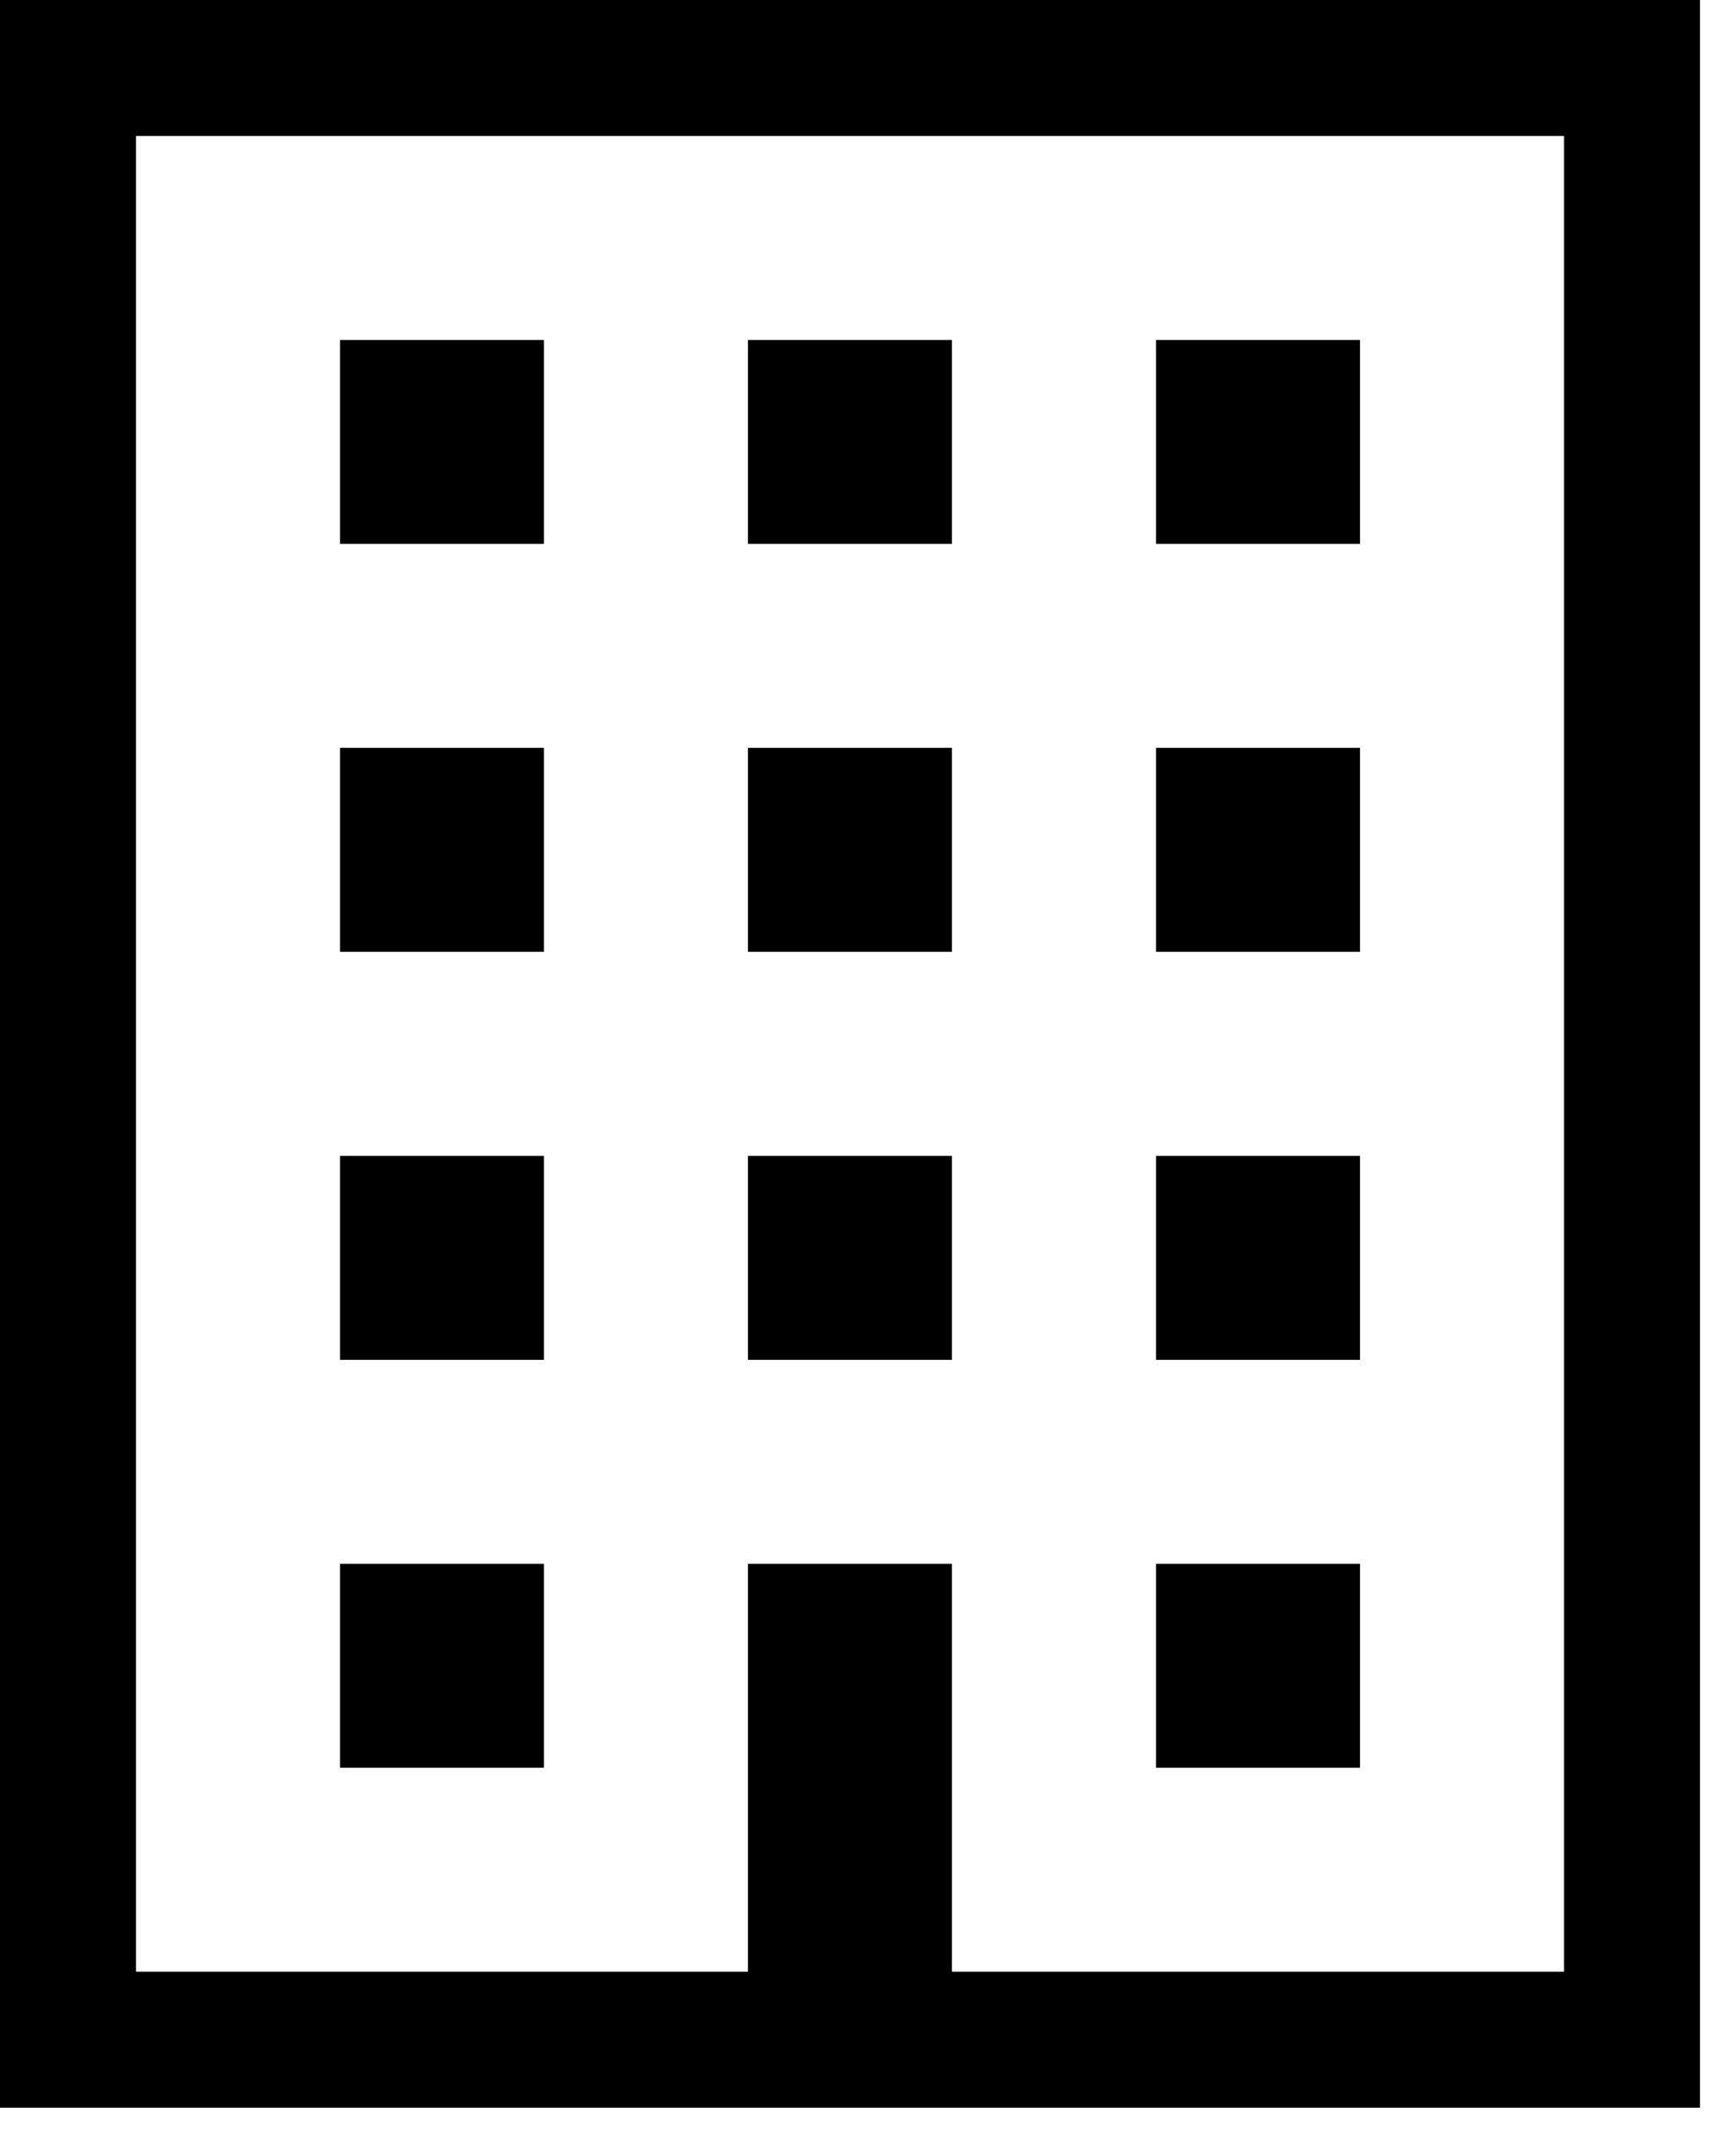
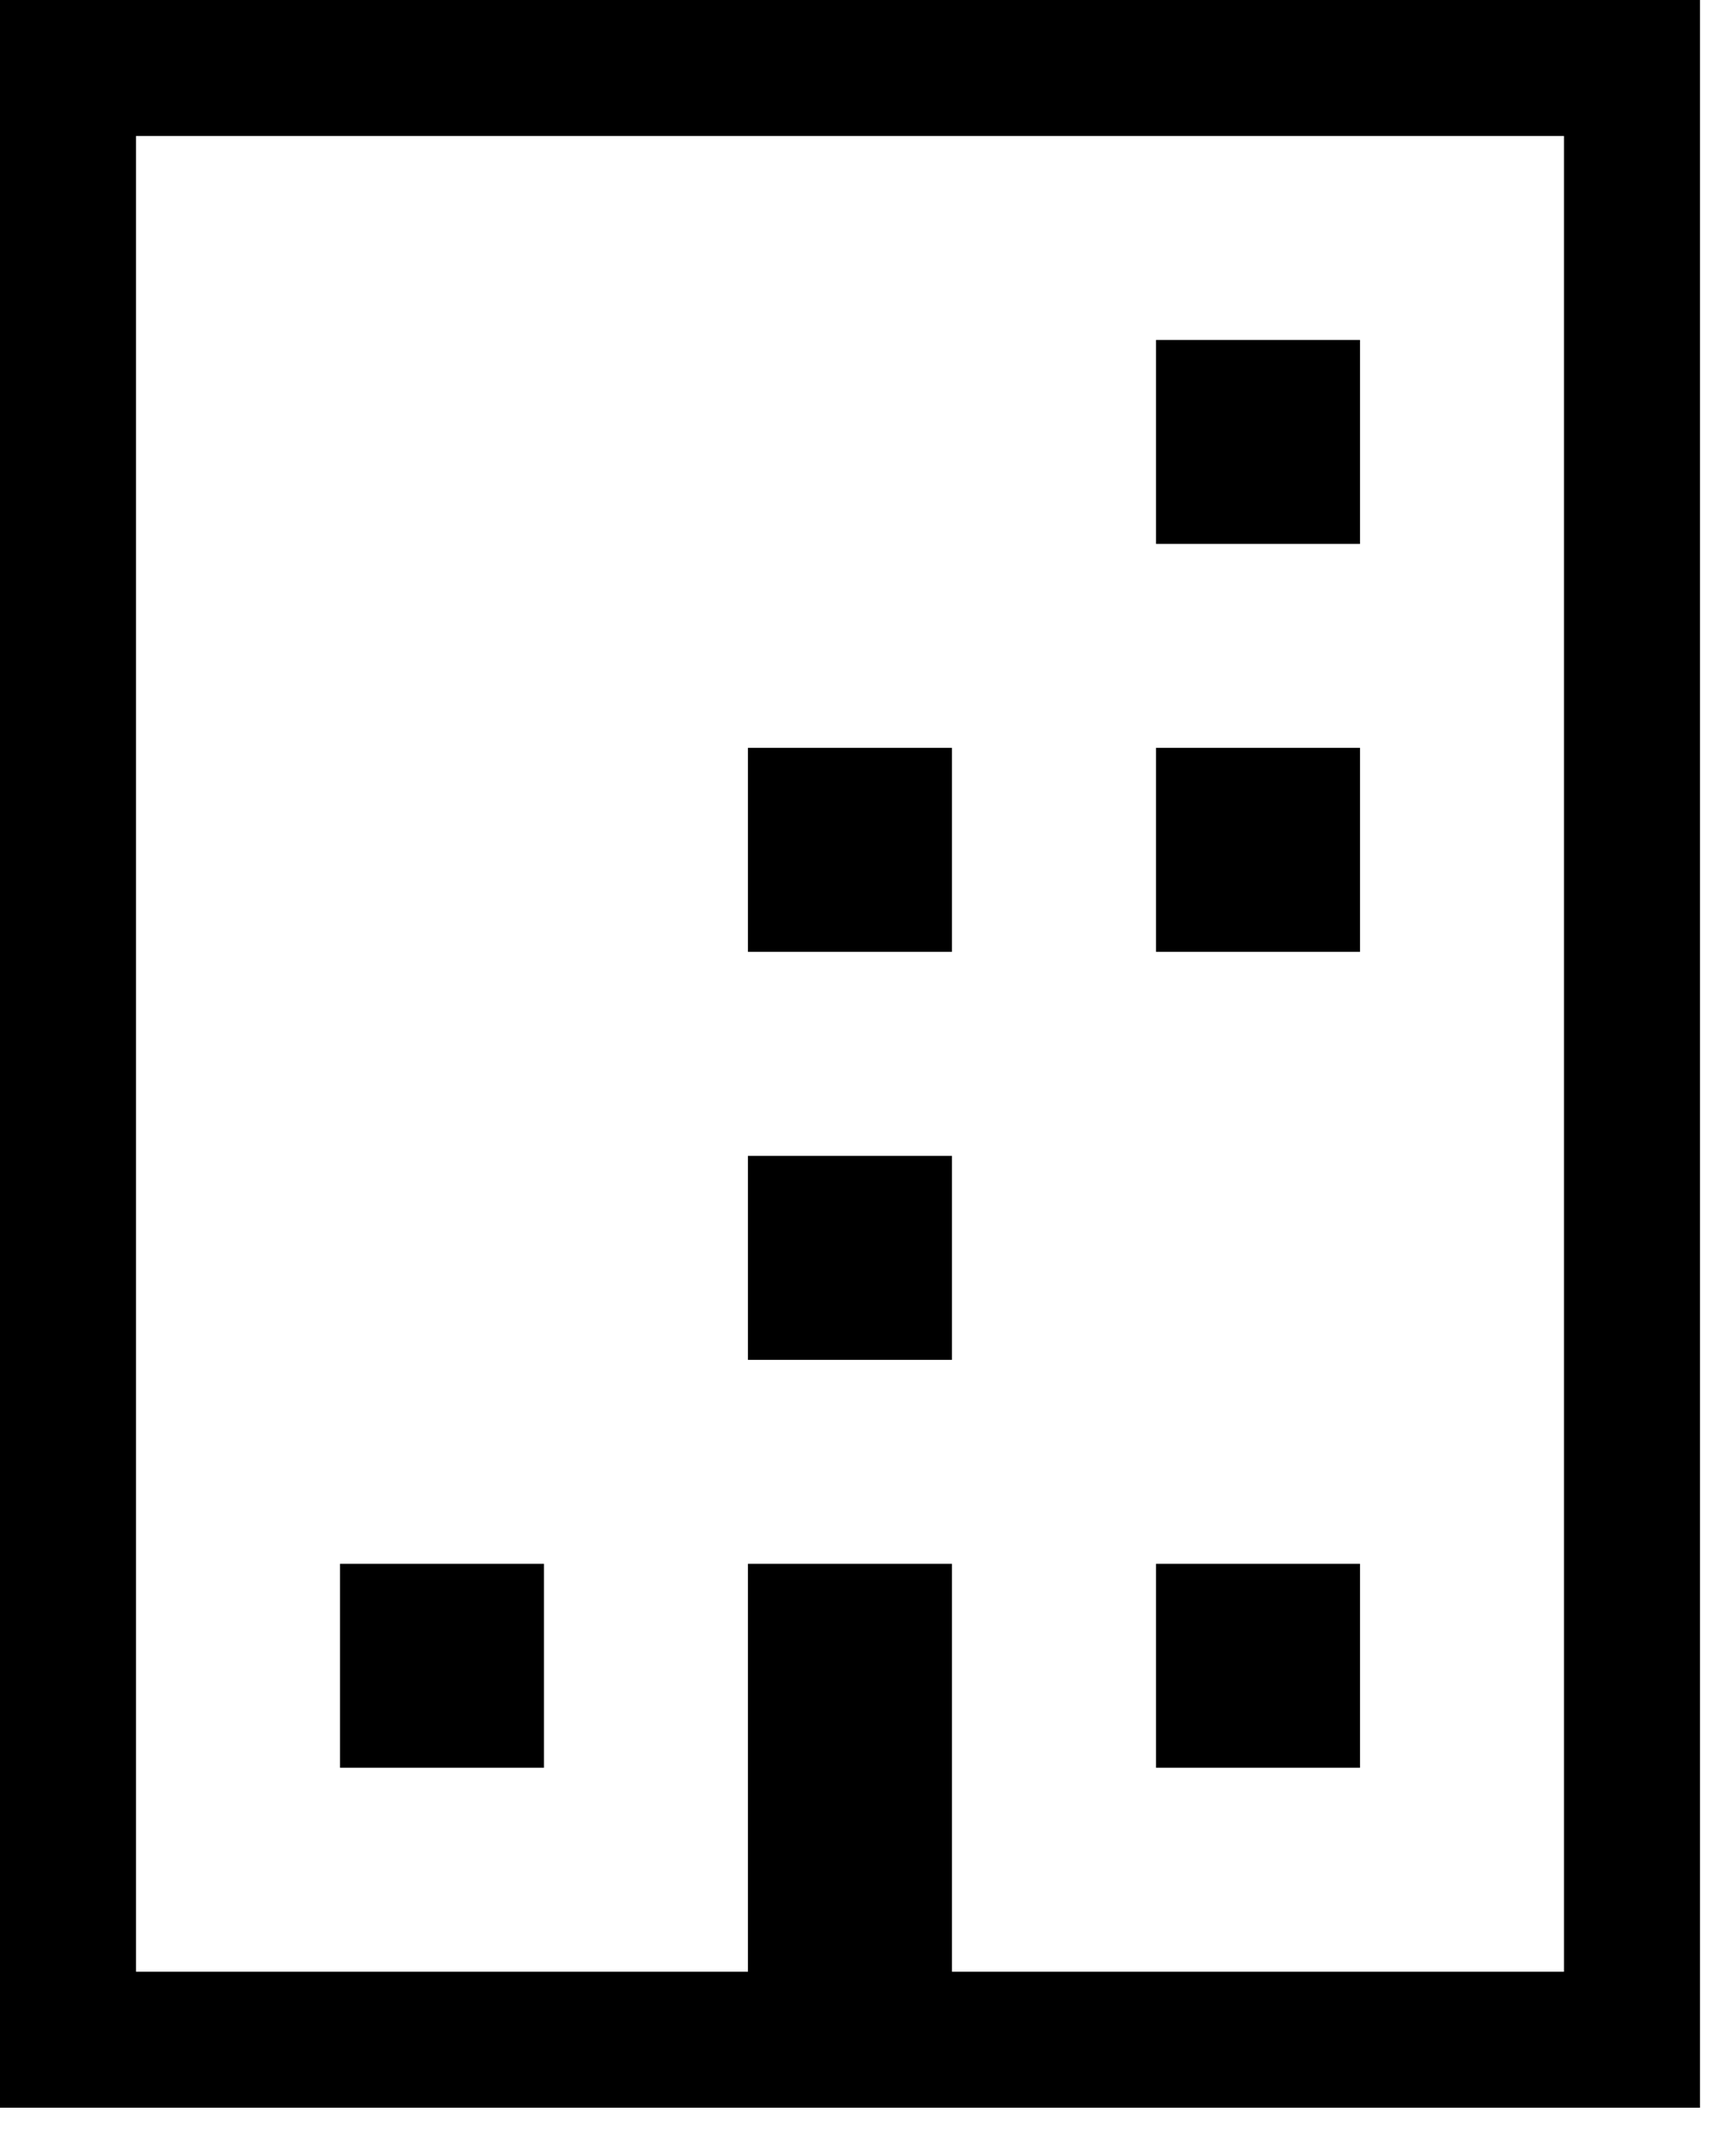
<svg xmlns="http://www.w3.org/2000/svg" width="20" height="25" viewBox="0 0 20 25" fill="none">
  <path d="M0 0V24.44H19.71V23.652V0H0ZM18.133 22.863H11.037V20.498V18.133H8.672V20.498V22.863H1.577V1.577H18.133V22.863Z" fill="black" />
-   <path d="M6.307 3.942H3.942V6.307H6.307V3.942Z" fill="black" />
-   <path d="M11.037 3.942H8.672V6.307H11.037V3.942Z" fill="black" />
  <path d="M15.768 3.942H13.403V6.307H15.768V3.942Z" fill="black" />
-   <path d="M6.307 8.672H3.942V11.037H6.307V8.672Z" fill="black" />
  <path d="M11.037 8.672H8.672V11.037H11.037V8.672Z" fill="black" />
  <path d="M15.768 8.672H13.403V11.037H15.768V8.672Z" fill="black" />
-   <path d="M6.307 13.403H3.942V15.768H6.307V13.403Z" fill="black" />
  <path d="M11.037 13.403H8.672V15.768H11.037V13.403Z" fill="black" />
-   <path d="M15.768 13.403H13.403V15.768H15.768V13.403Z" fill="black" />
  <path d="M6.307 18.133H3.942V20.498H6.307V18.133Z" fill="black" />
  <path d="M15.768 18.133H13.403V20.498H15.768V18.133Z" fill="black" />
</svg>